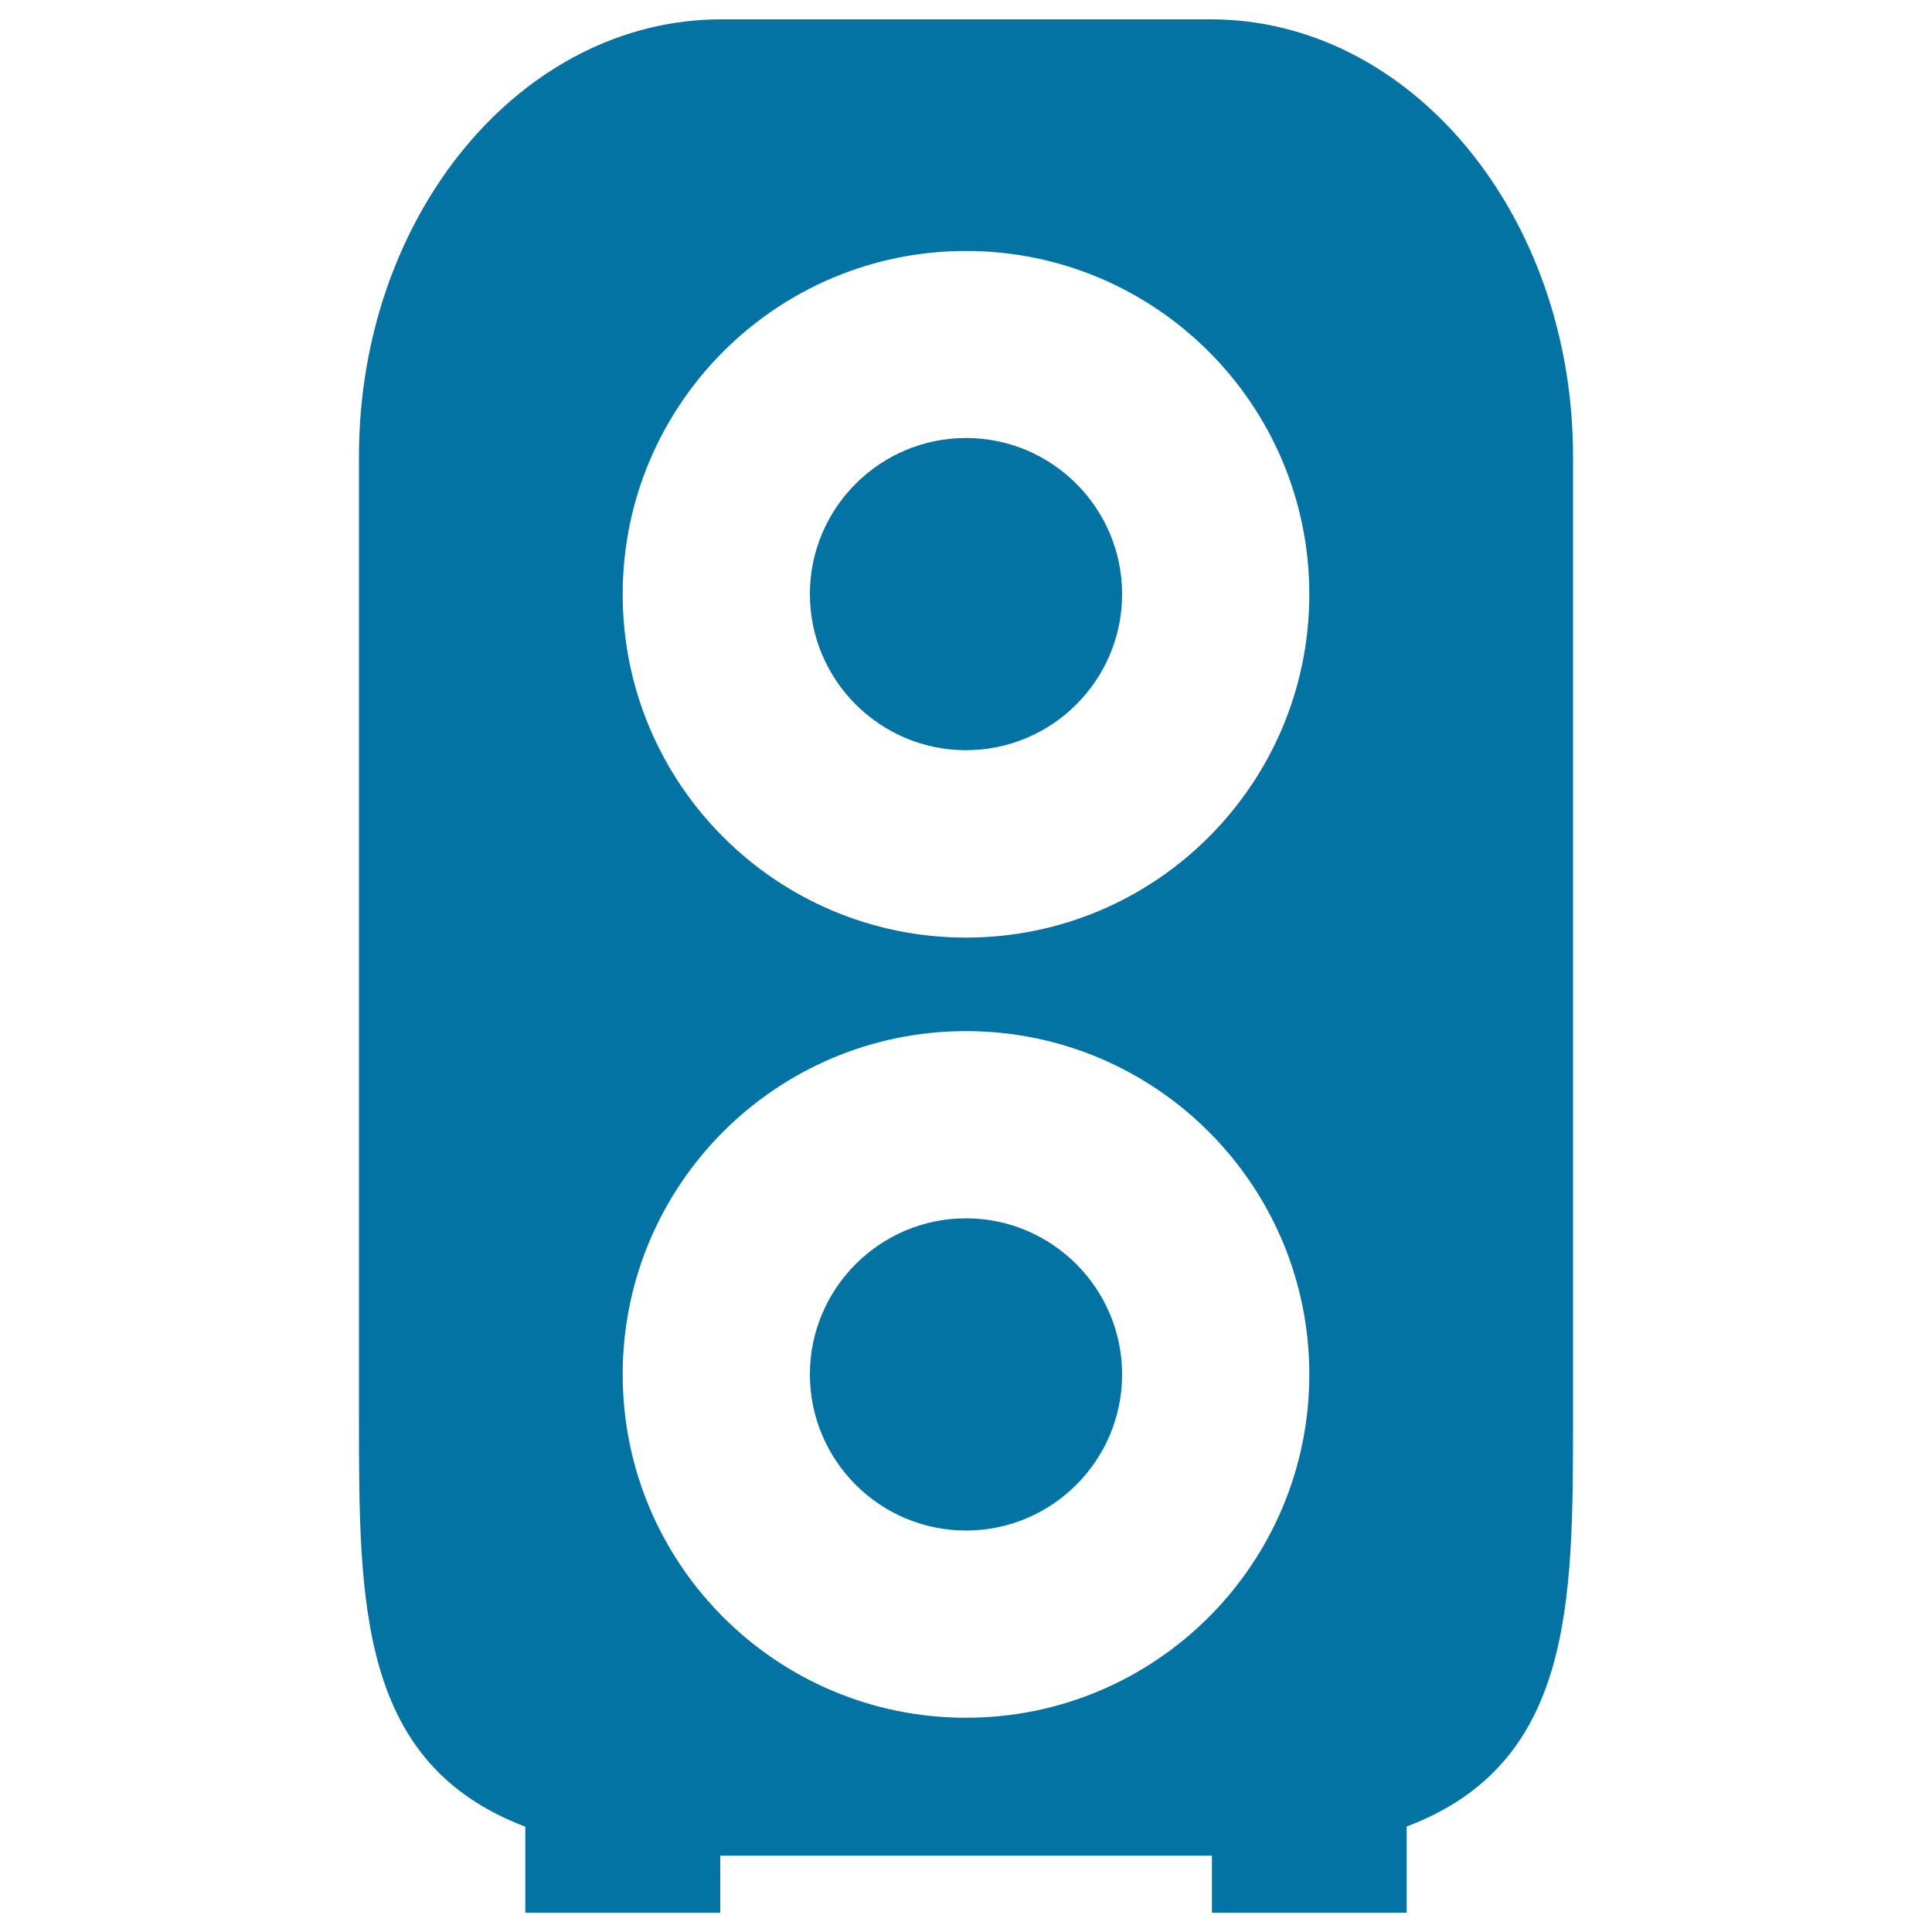
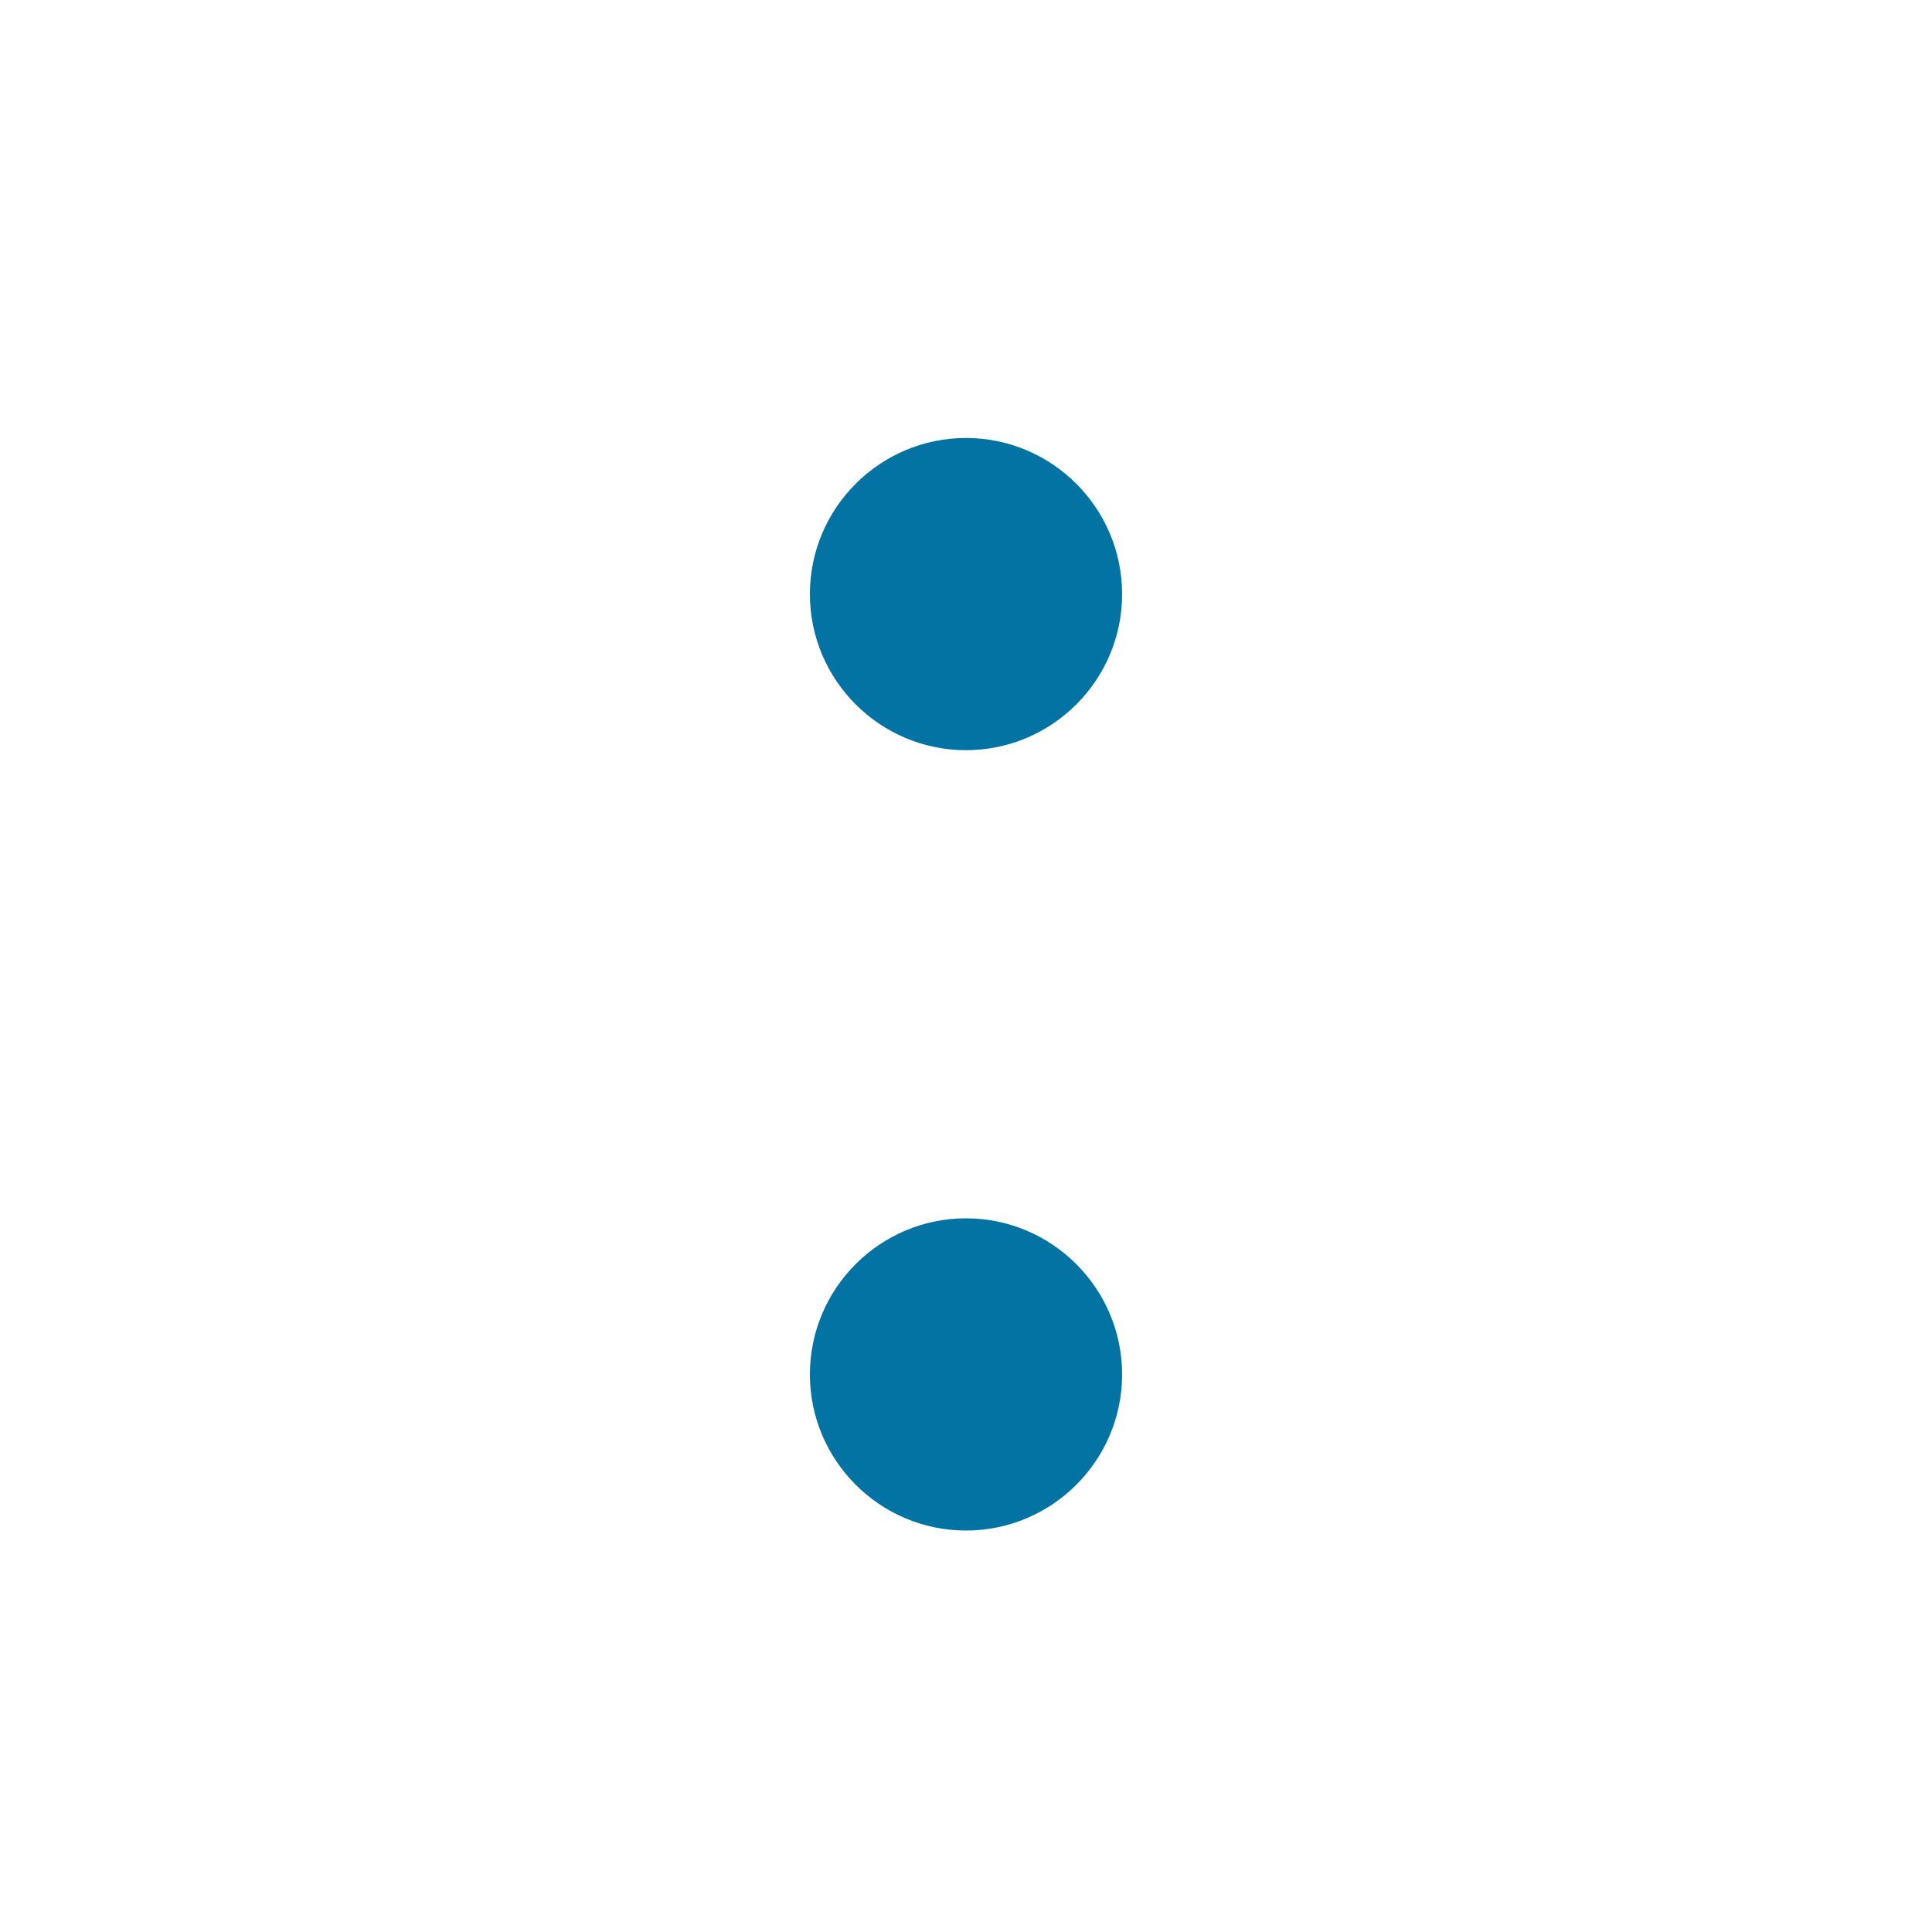
<svg xmlns="http://www.w3.org/2000/svg" viewBox="0 0 1000 1000" style="fill:#0273a2">
  <title>Audio Amplification SVG icon</title>
  <g>
    <path d="M500,630.6c-44.5,0-80.8,36.2-80.8,80.8c0,44.5,36.2,80.8,80.8,80.8c44.5,0,80.8-36.2,80.8-80.8C580.8,666.9,544.5,630.6,500,630.6z" />
    <path d="M500,388.3c44.5,0,80.8-36.2,80.8-80.8c0-44.5-36.2-80.8-80.8-80.8c-44.5,0-80.8,36.2-80.8,80.8C419.2,352.1,455.5,388.3,500,388.3z" />
-     <path d="M728.1,990v-44.6c86-32.6,86.1-114.9,86.1-211.3V236.3c0-125-84-226.3-187.6-226.3H373.4c-103.6,0-187.6,101.3-187.6,226.3v497.9c0,96.4,0.1,178.6,86.1,211.3V990h100.9v-29.5c0.2,0,0.4,0,0.6,0h253.3c0.2,0,0.4,0,0.6,0V990H728.1z M500,129.9c98.1,0,177.7,79.6,177.7,177.7c0,98.1-79.5,177.7-177.7,177.7c-98.1,0-177.7-79.5-177.7-177.7C322.3,209.5,401.9,129.9,500,129.9z M500,889.1c-98.1,0-177.7-79.5-177.7-177.7c0-98.1,79.5-177.7,177.7-177.7c98.1,0,177.7,79.6,177.7,177.7C677.7,809.5,598.1,889.1,500,889.1z" />
  </g>
</svg>